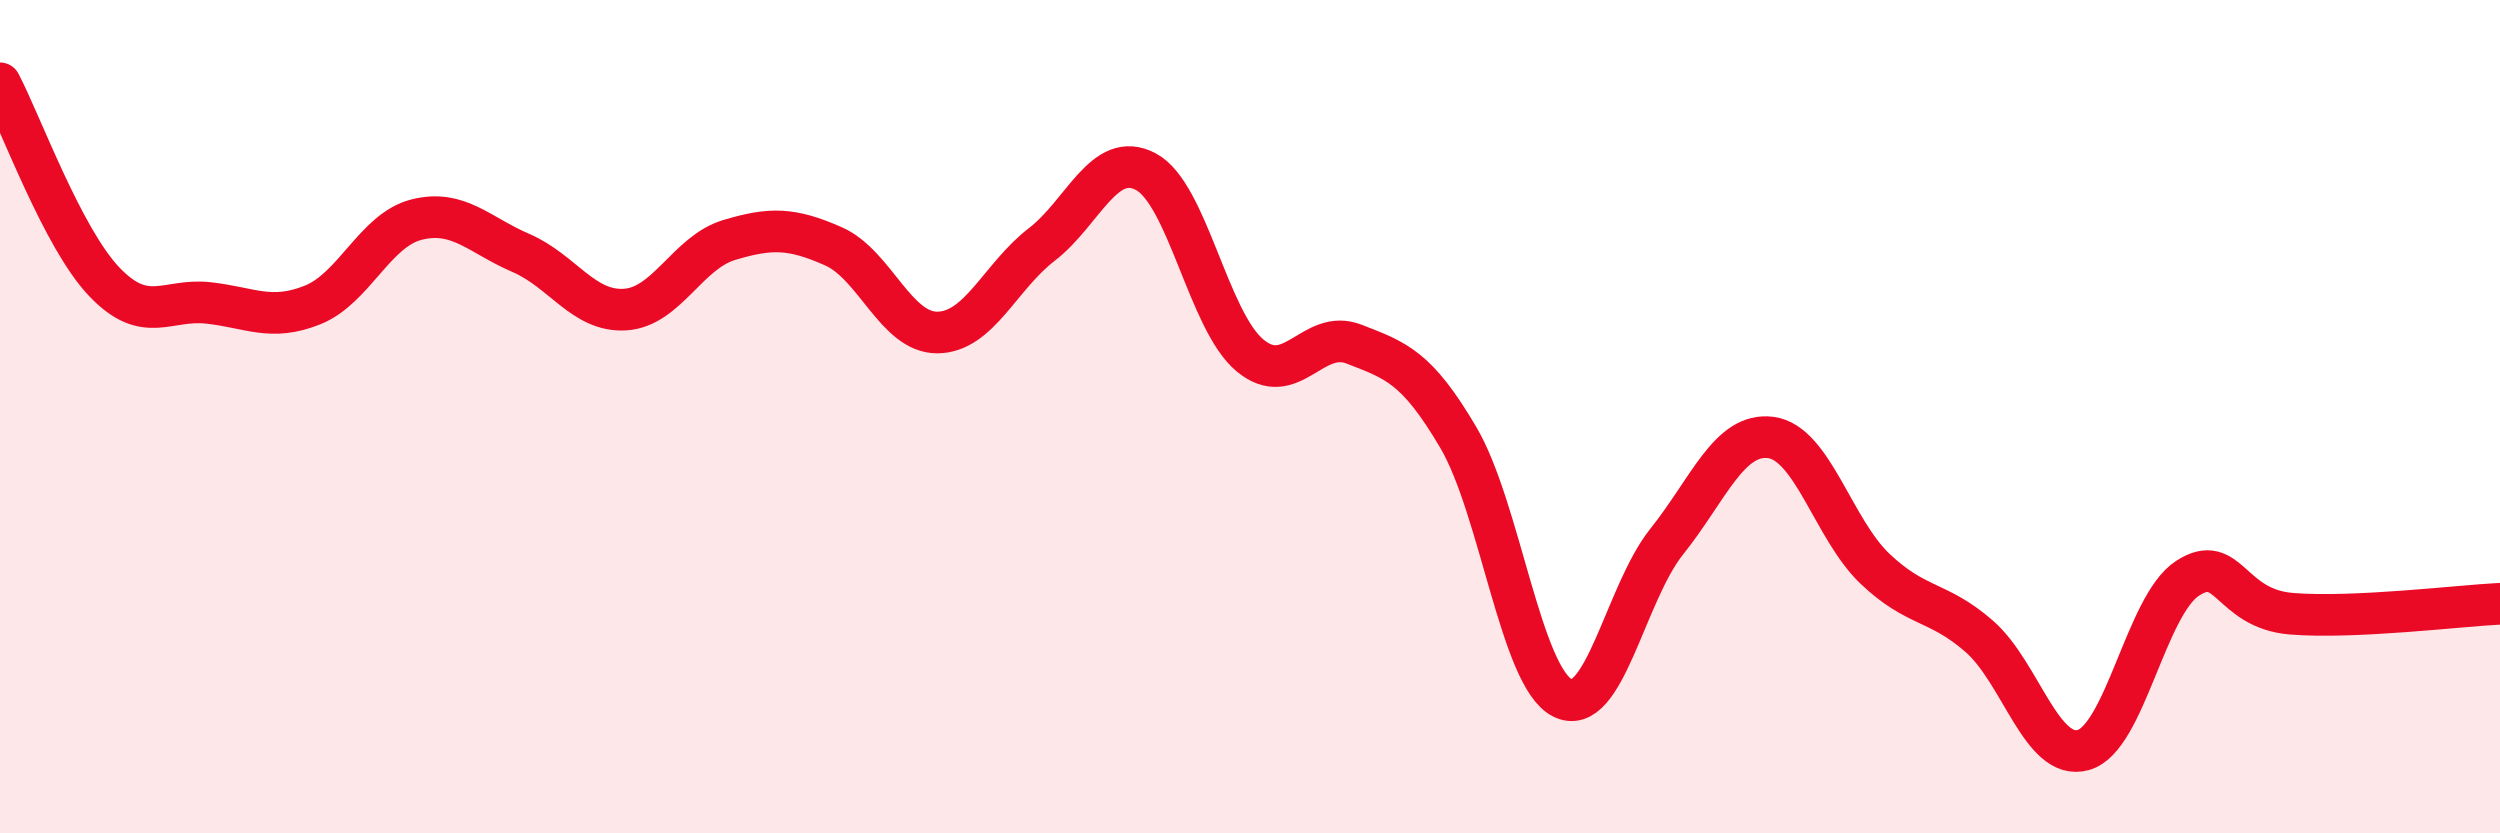
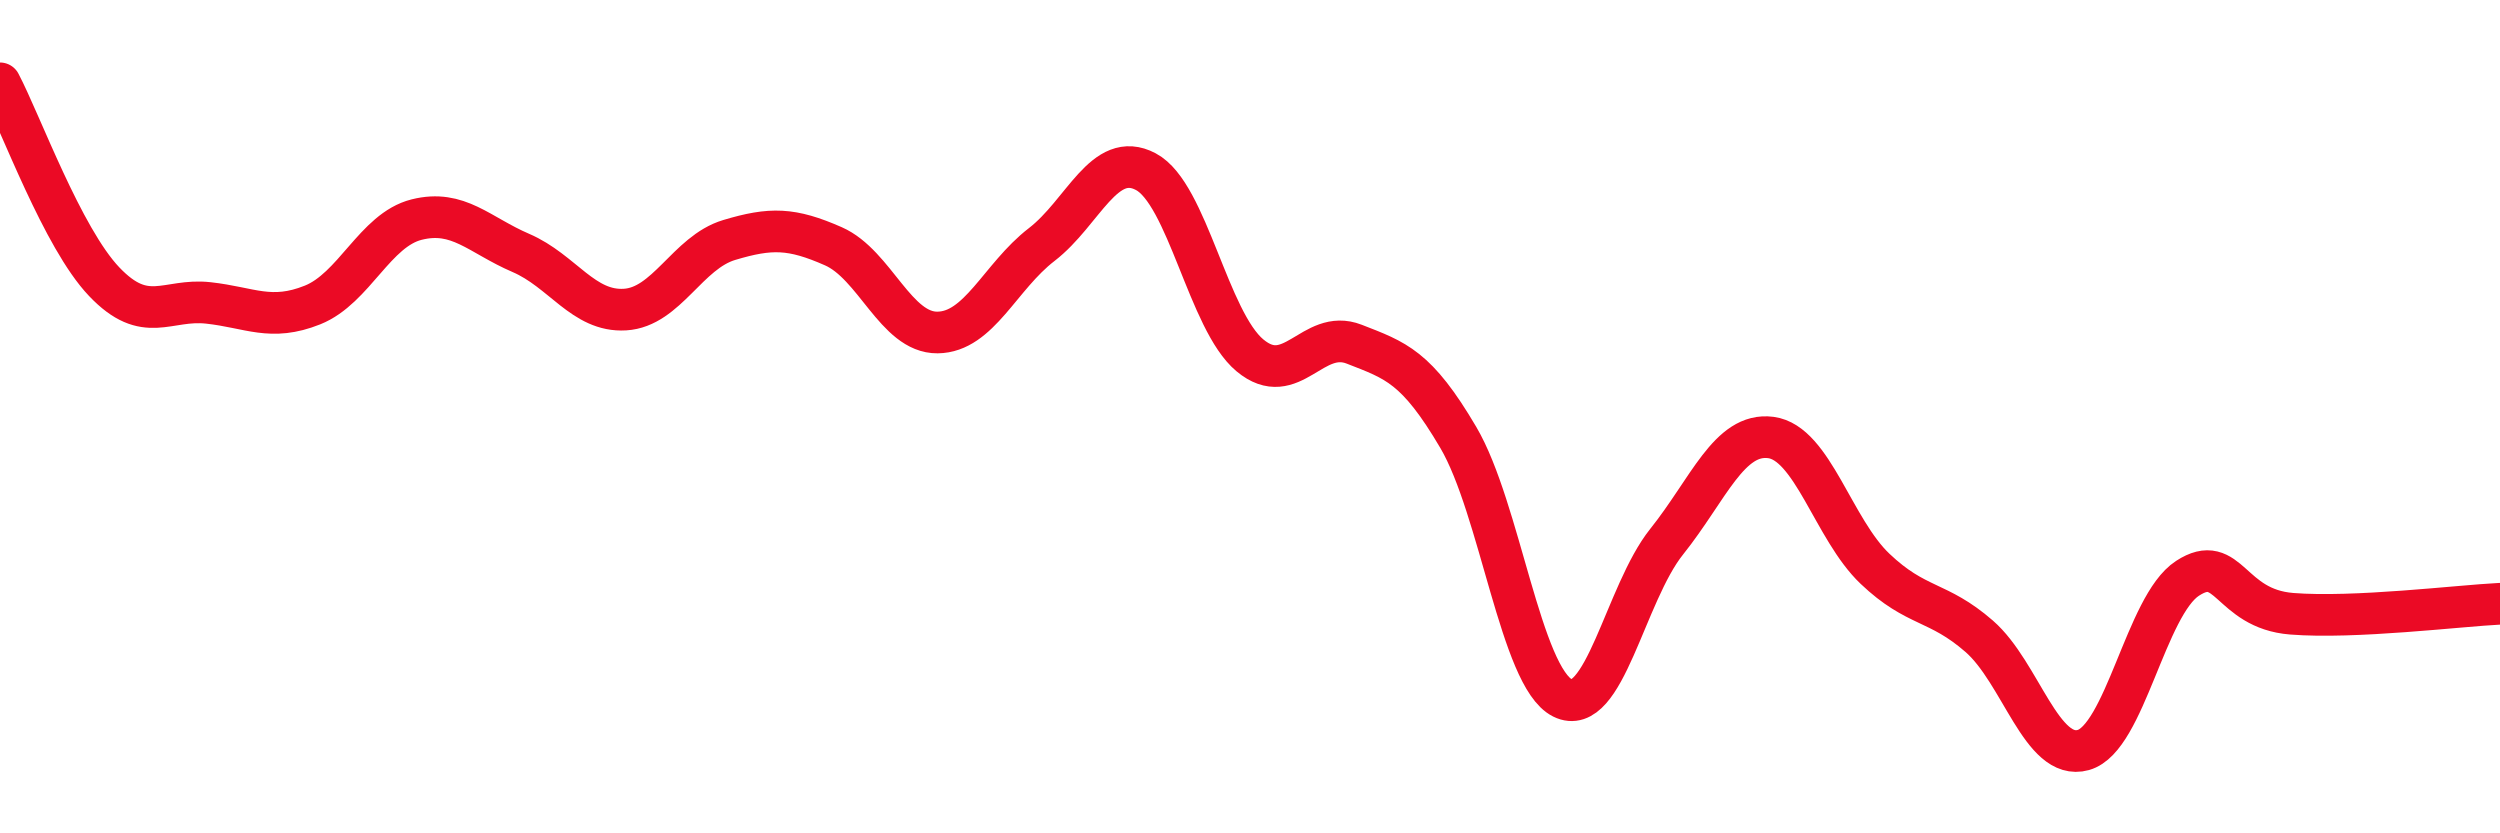
<svg xmlns="http://www.w3.org/2000/svg" width="60" height="20" viewBox="0 0 60 20">
-   <path d="M 0,2 C 0.5,2.95 1.5,5.71 2.5,6.76 C 3.5,7.81 4,7.16 5,7.27 C 6,7.38 6.5,7.72 7.5,7.32 C 8.5,6.92 9,5.52 10,5.27 C 11,5.02 11.5,5.64 12.5,6.07 C 13.5,6.5 14,7.49 15,7.43 C 16,7.37 16.5,6.06 17.5,5.76 C 18.5,5.46 19,5.47 20,5.91 C 21,6.35 21.5,7.99 22.5,7.98 C 23.5,7.97 24,6.64 25,5.87 C 26,5.1 26.5,3.59 27.5,4.12 C 28.5,4.65 29,7.7 30,8.53 C 31,9.36 31.5,7.87 32.5,8.26 C 33.5,8.65 34,8.8 35,10.5 C 36,12.2 36.5,16.25 37.5,16.75 C 38.5,17.25 39,14.25 40,13 C 41,11.75 41.5,10.37 42.5,10.5 C 43.5,10.63 44,12.7 45,13.65 C 46,14.6 46.5,14.4 47.5,15.27 C 48.5,16.14 49,18.28 50,18 C 51,17.72 51.5,14.53 52.5,13.88 C 53.5,13.23 53.5,14.61 55,14.73 C 56.5,14.85 59,14.54 60,14.49L60 20L0 20Z" fill="#EB0A25" opacity="0.1" stroke-linecap="round" stroke-linejoin="round" />
  <path d="M 0,2 C 0.5,2.95 1.5,5.71 2.5,6.76 C 3.5,7.81 4,7.16 5,7.27 C 6,7.38 6.5,7.72 7.5,7.32 C 8.5,6.92 9,5.52 10,5.27 C 11,5.02 11.5,5.64 12.5,6.07 C 13.5,6.5 14,7.49 15,7.43 C 16,7.37 16.5,6.06 17.5,5.76 C 18.5,5.46 19,5.47 20,5.91 C 21,6.35 21.5,7.99 22.5,7.98 C 23.5,7.97 24,6.64 25,5.87 C 26,5.1 26.5,3.59 27.5,4.12 C 28.5,4.65 29,7.7 30,8.53 C 31,9.36 31.5,7.87 32.5,8.26 C 33.5,8.65 34,8.8 35,10.5 C 36,12.2 36.5,16.25 37.5,16.75 C 38.5,17.25 39,14.25 40,13 C 41,11.75 41.5,10.37 42.5,10.5 C 43.5,10.63 44,12.7 45,13.65 C 46,14.6 46.5,14.4 47.5,15.27 C 48.5,16.14 49,18.28 50,18 C 51,17.72 51.5,14.53 52.5,13.88 C 53.5,13.23 53.5,14.61 55,14.73 C 56.5,14.85 59,14.54 60,14.49" stroke="#EB0A25" stroke-width="1" fill="none" stroke-linecap="round" stroke-linejoin="round" />
</svg>